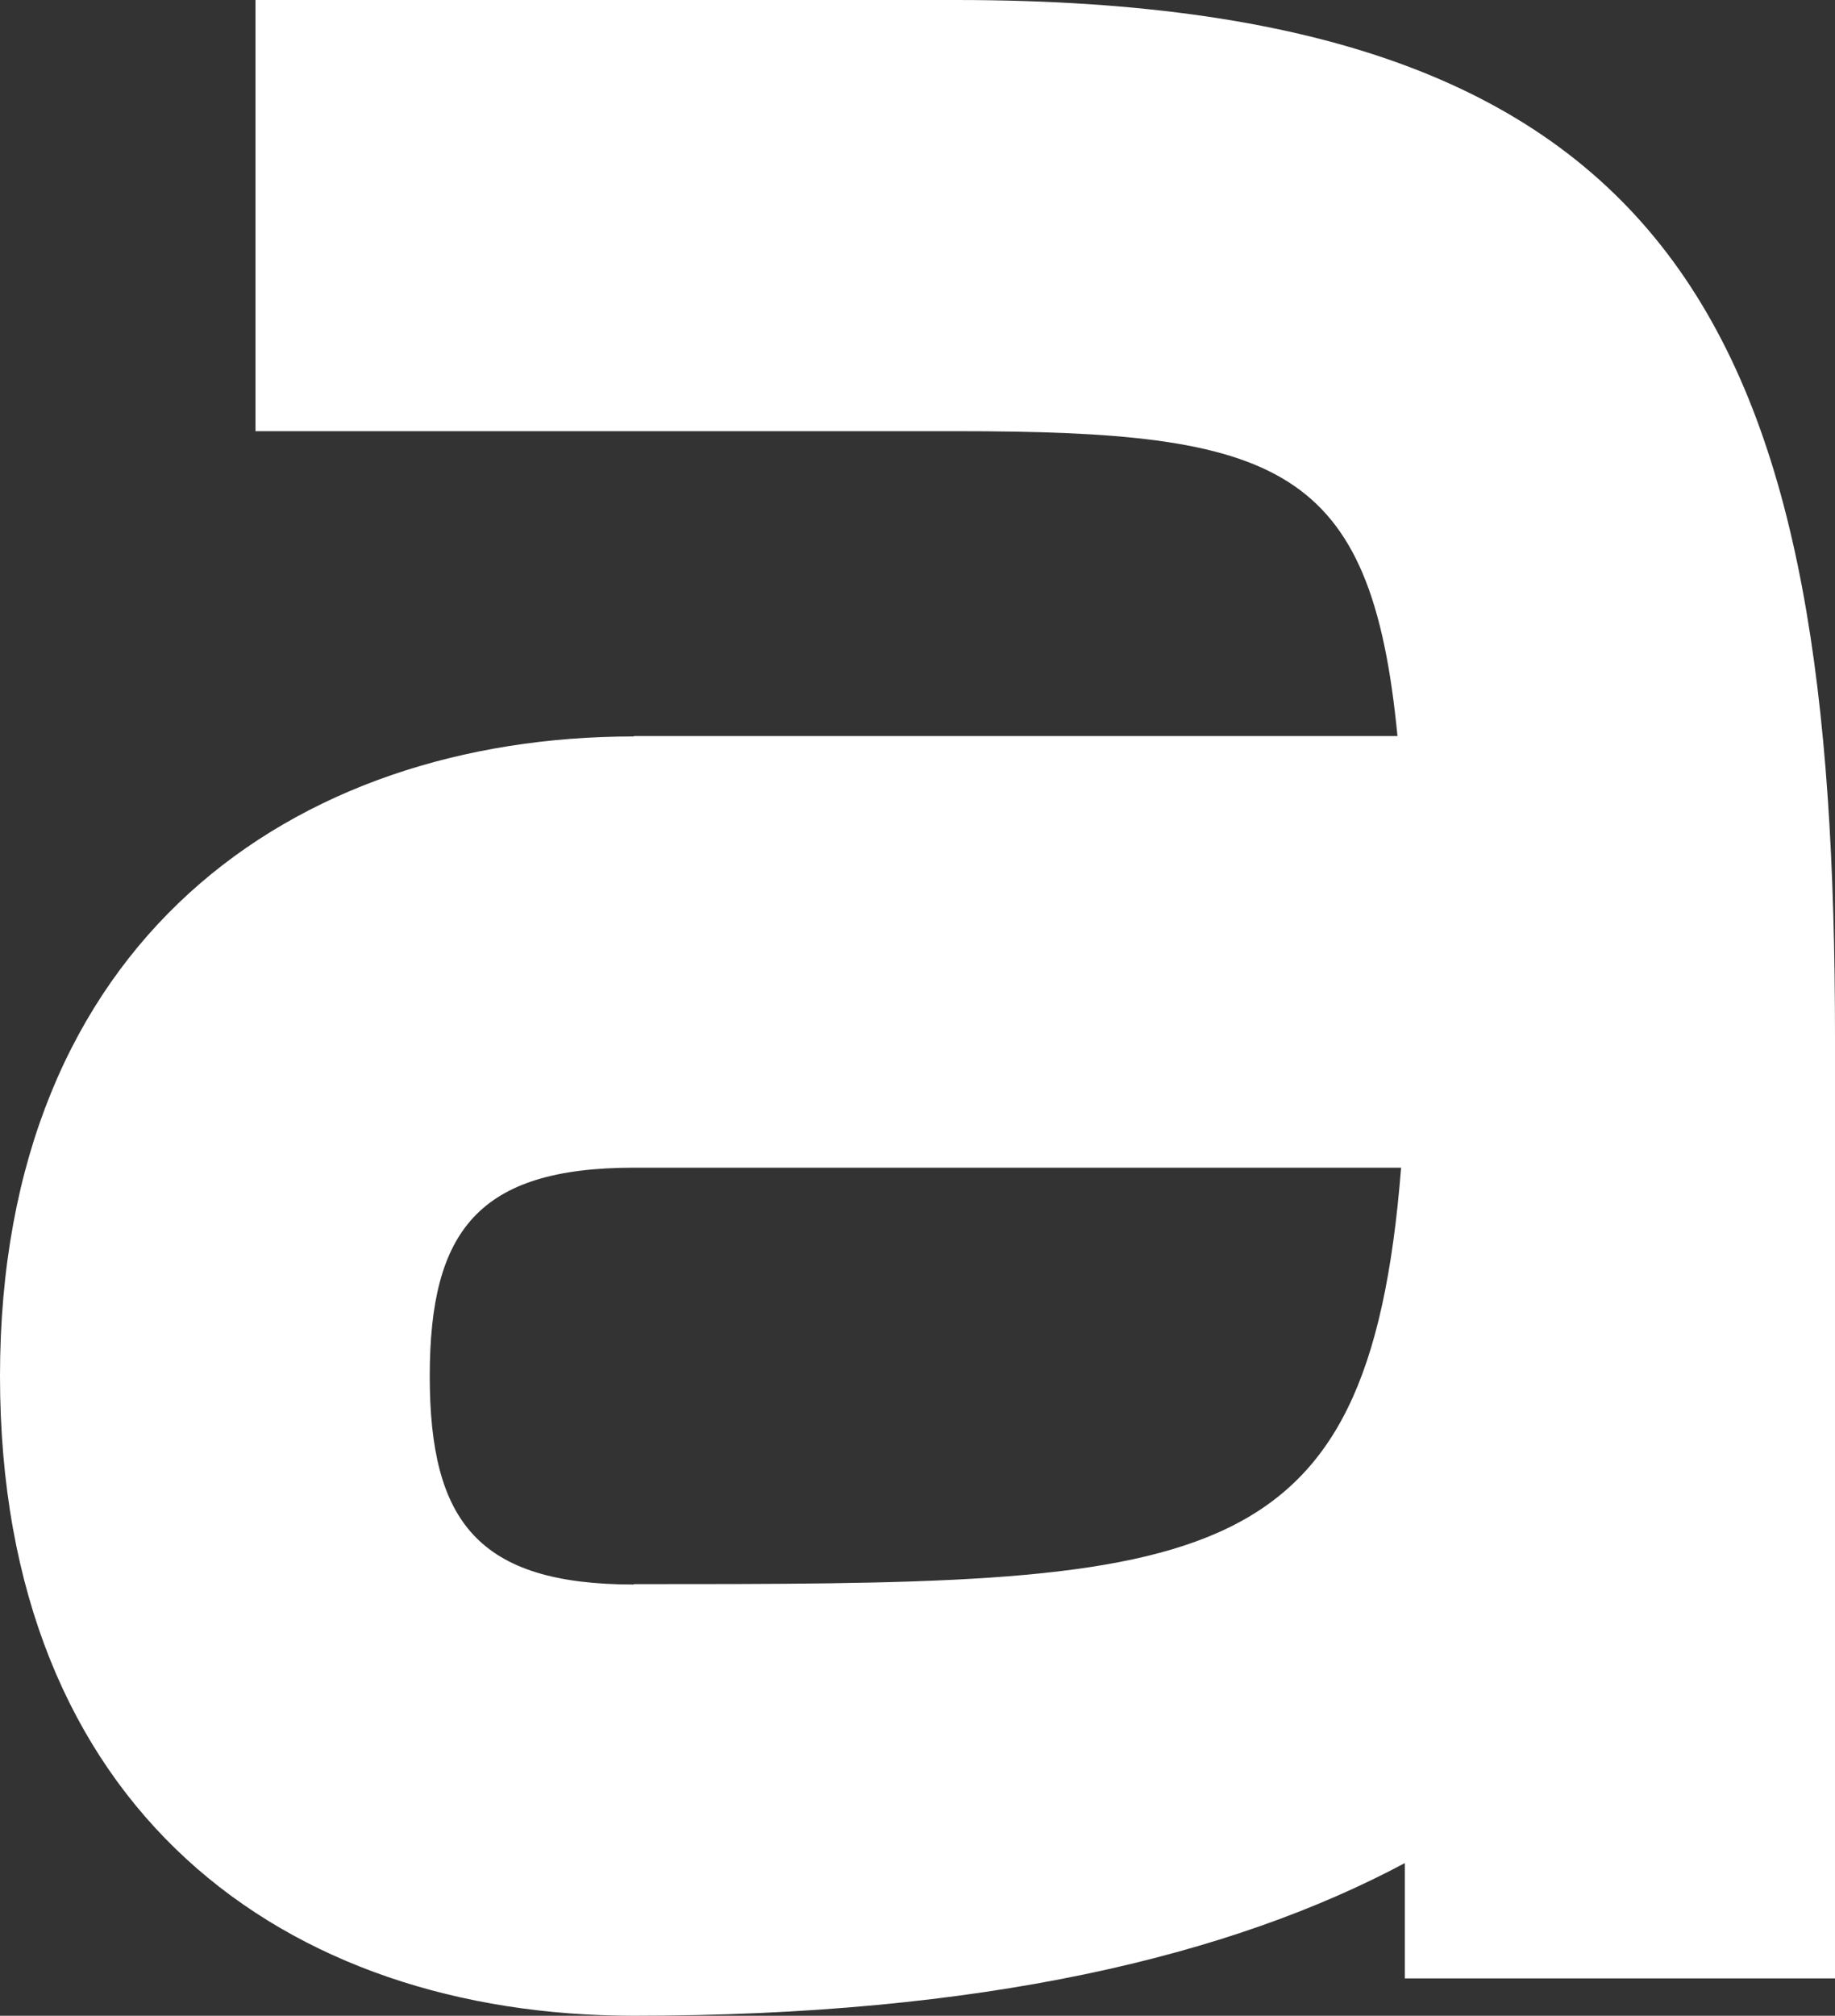
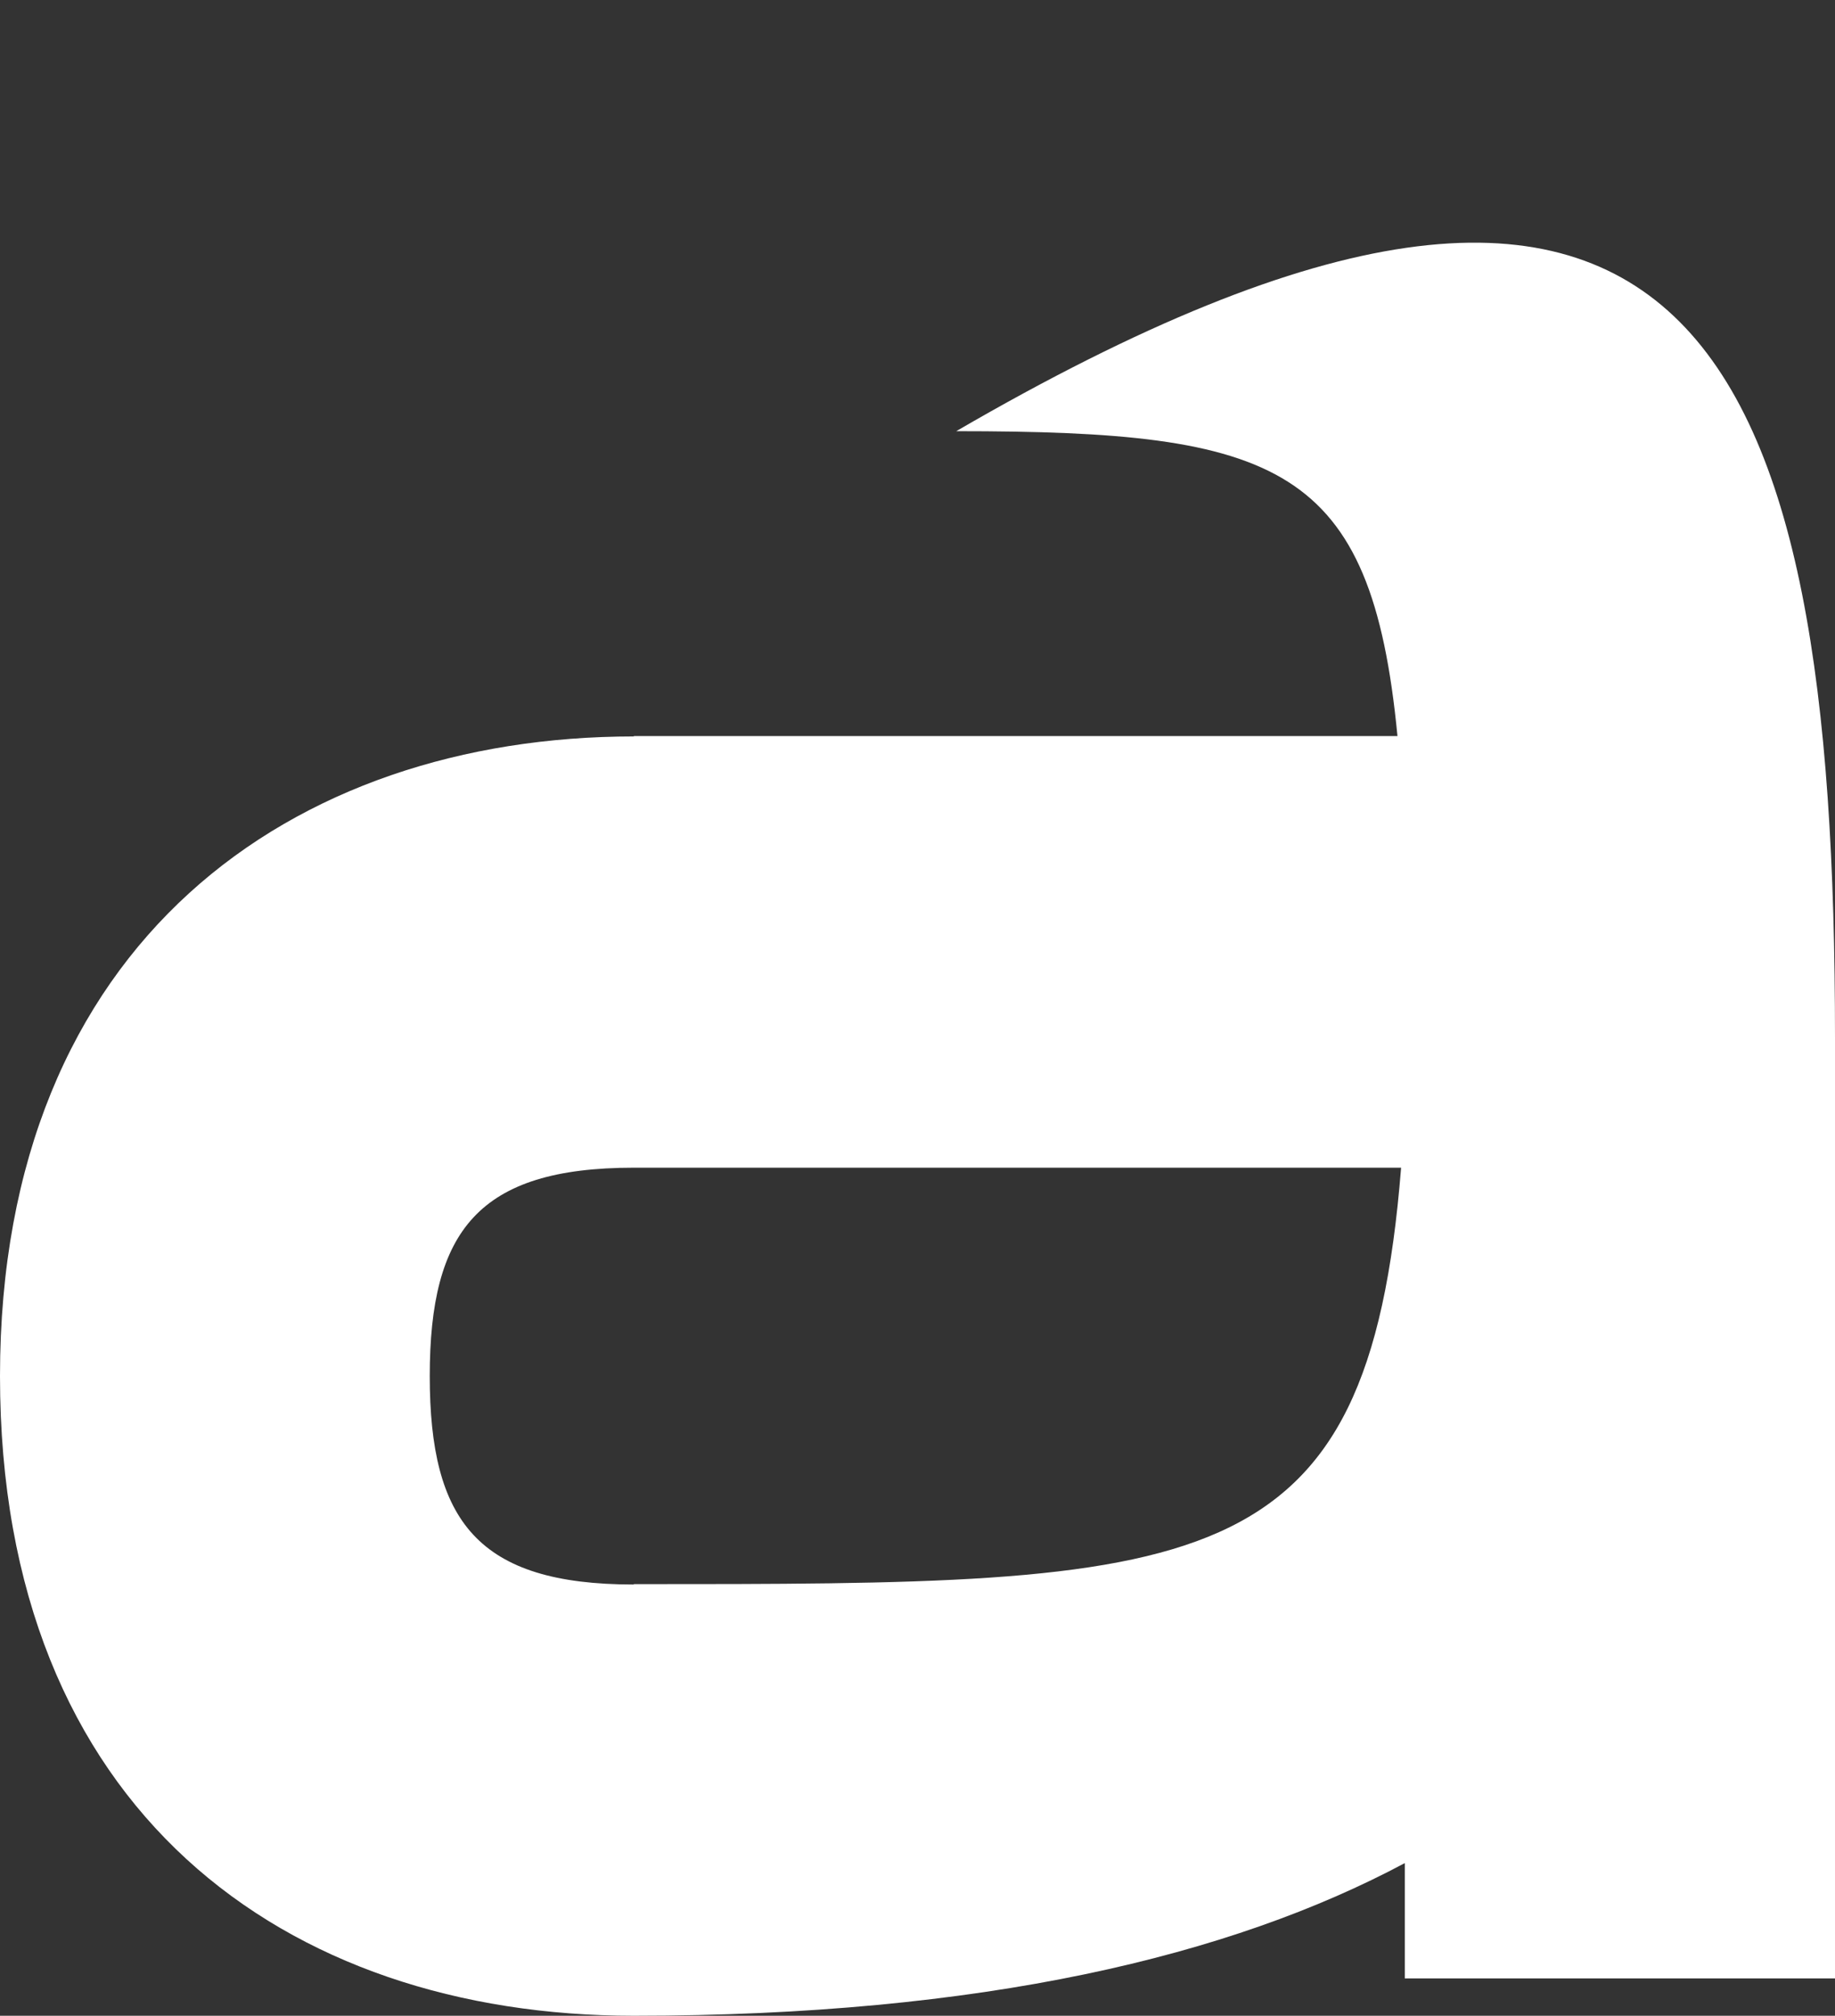
<svg xmlns="http://www.w3.org/2000/svg" fill="none" height="100%" overflow="visible" preserveAspectRatio="none" style="display: block;" viewBox="0 0 28.758 31.584" width="100%">
  <rect x="0" y="0" width="28.758" height="31.584" fill="#333333" stroke="none" />
-   <path d="M9.933 11.533H21.901C21.491 7.277 20.04 6.756 14.986 6.756H4.004V0H14.986C26.609 0 28.758 5.535 28.758 16.258V30.999H22.016V29.192C19.285 30.651 15.389 31.584 9.933 31.584C4.477 31.584 0 28.376 0 21.561C0 14.747 4.593 11.539 9.933 11.539V11.533ZM9.933 24.821C18.882 24.821 21.44 24.821 21.958 18.296H9.933C7.496 18.296 6.735 19.286 6.735 21.561C6.735 23.837 7.49 24.827 9.933 24.827V24.821Z" fill="white" id="Vector" />
+   <path d="M9.933 11.533H21.901C21.491 7.277 20.04 6.756 14.986 6.756H4.004H14.986C26.609 0 28.758 5.535 28.758 16.258V30.999H22.016V29.192C19.285 30.651 15.389 31.584 9.933 31.584C4.477 31.584 0 28.376 0 21.561C0 14.747 4.593 11.539 9.933 11.539V11.533ZM9.933 24.821C18.882 24.821 21.44 24.821 21.958 18.296H9.933C7.496 18.296 6.735 19.286 6.735 21.561C6.735 23.837 7.49 24.827 9.933 24.827V24.821Z" fill="white" id="Vector" />
</svg>